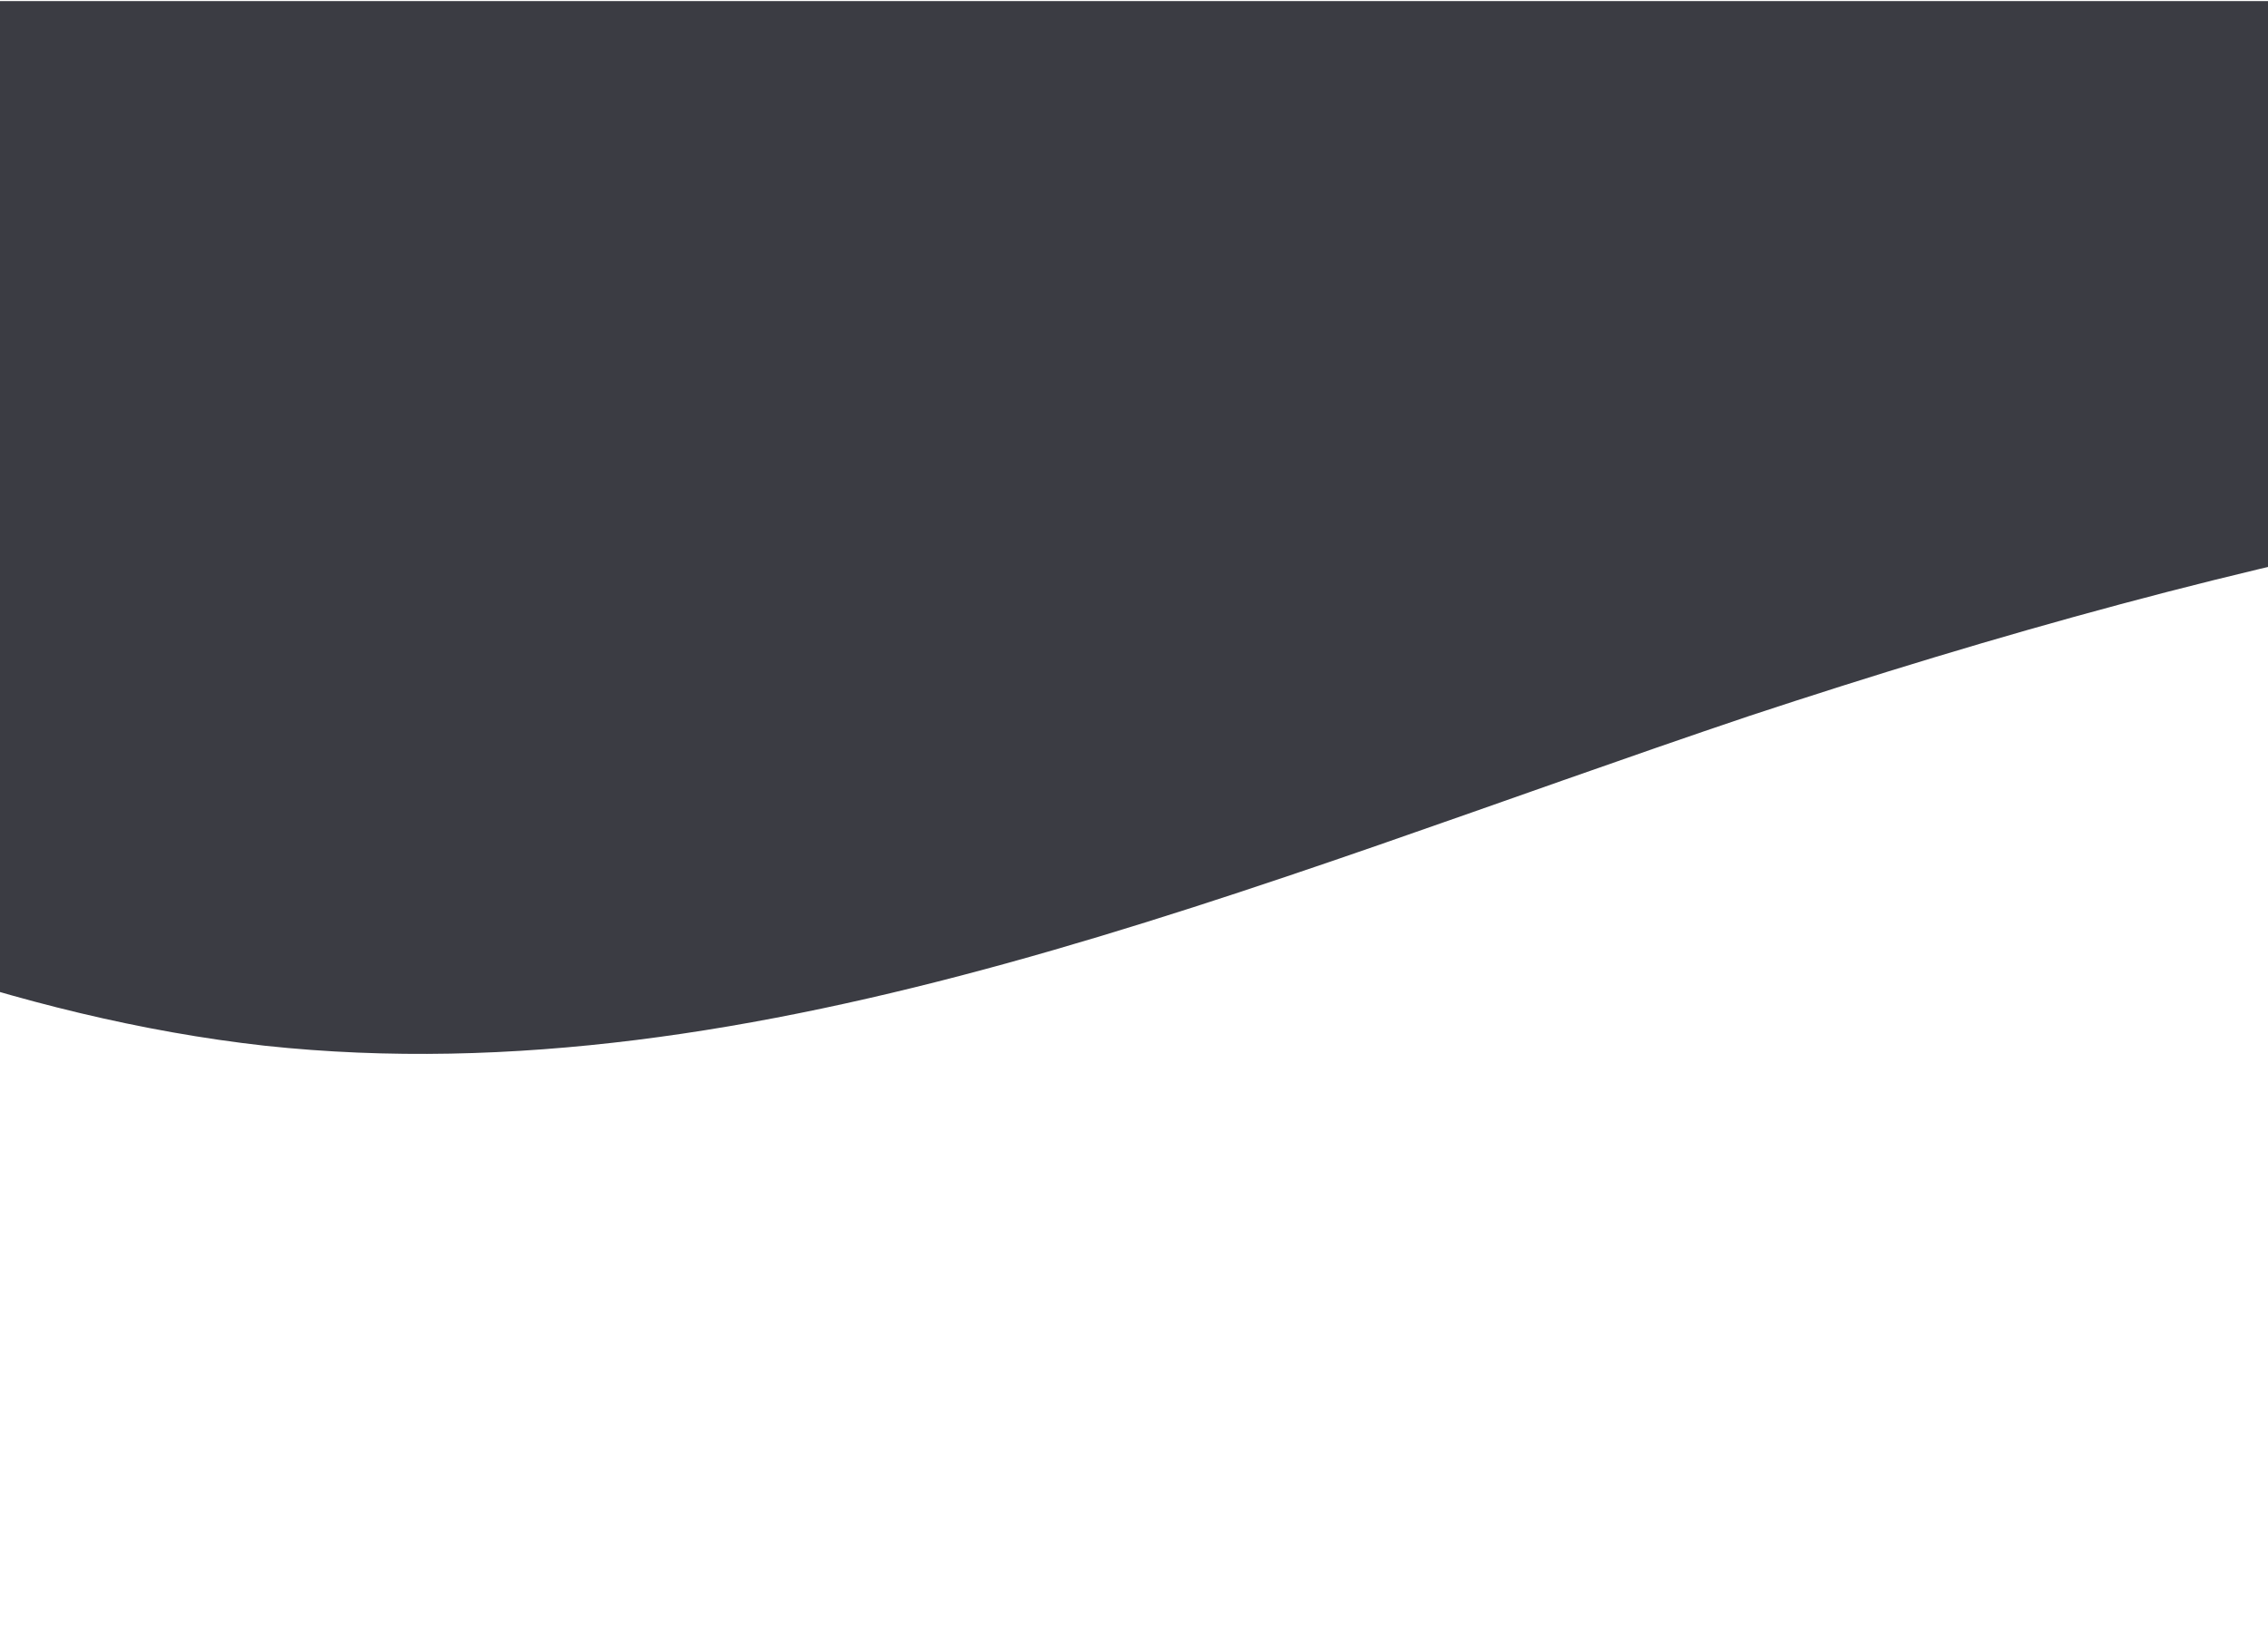
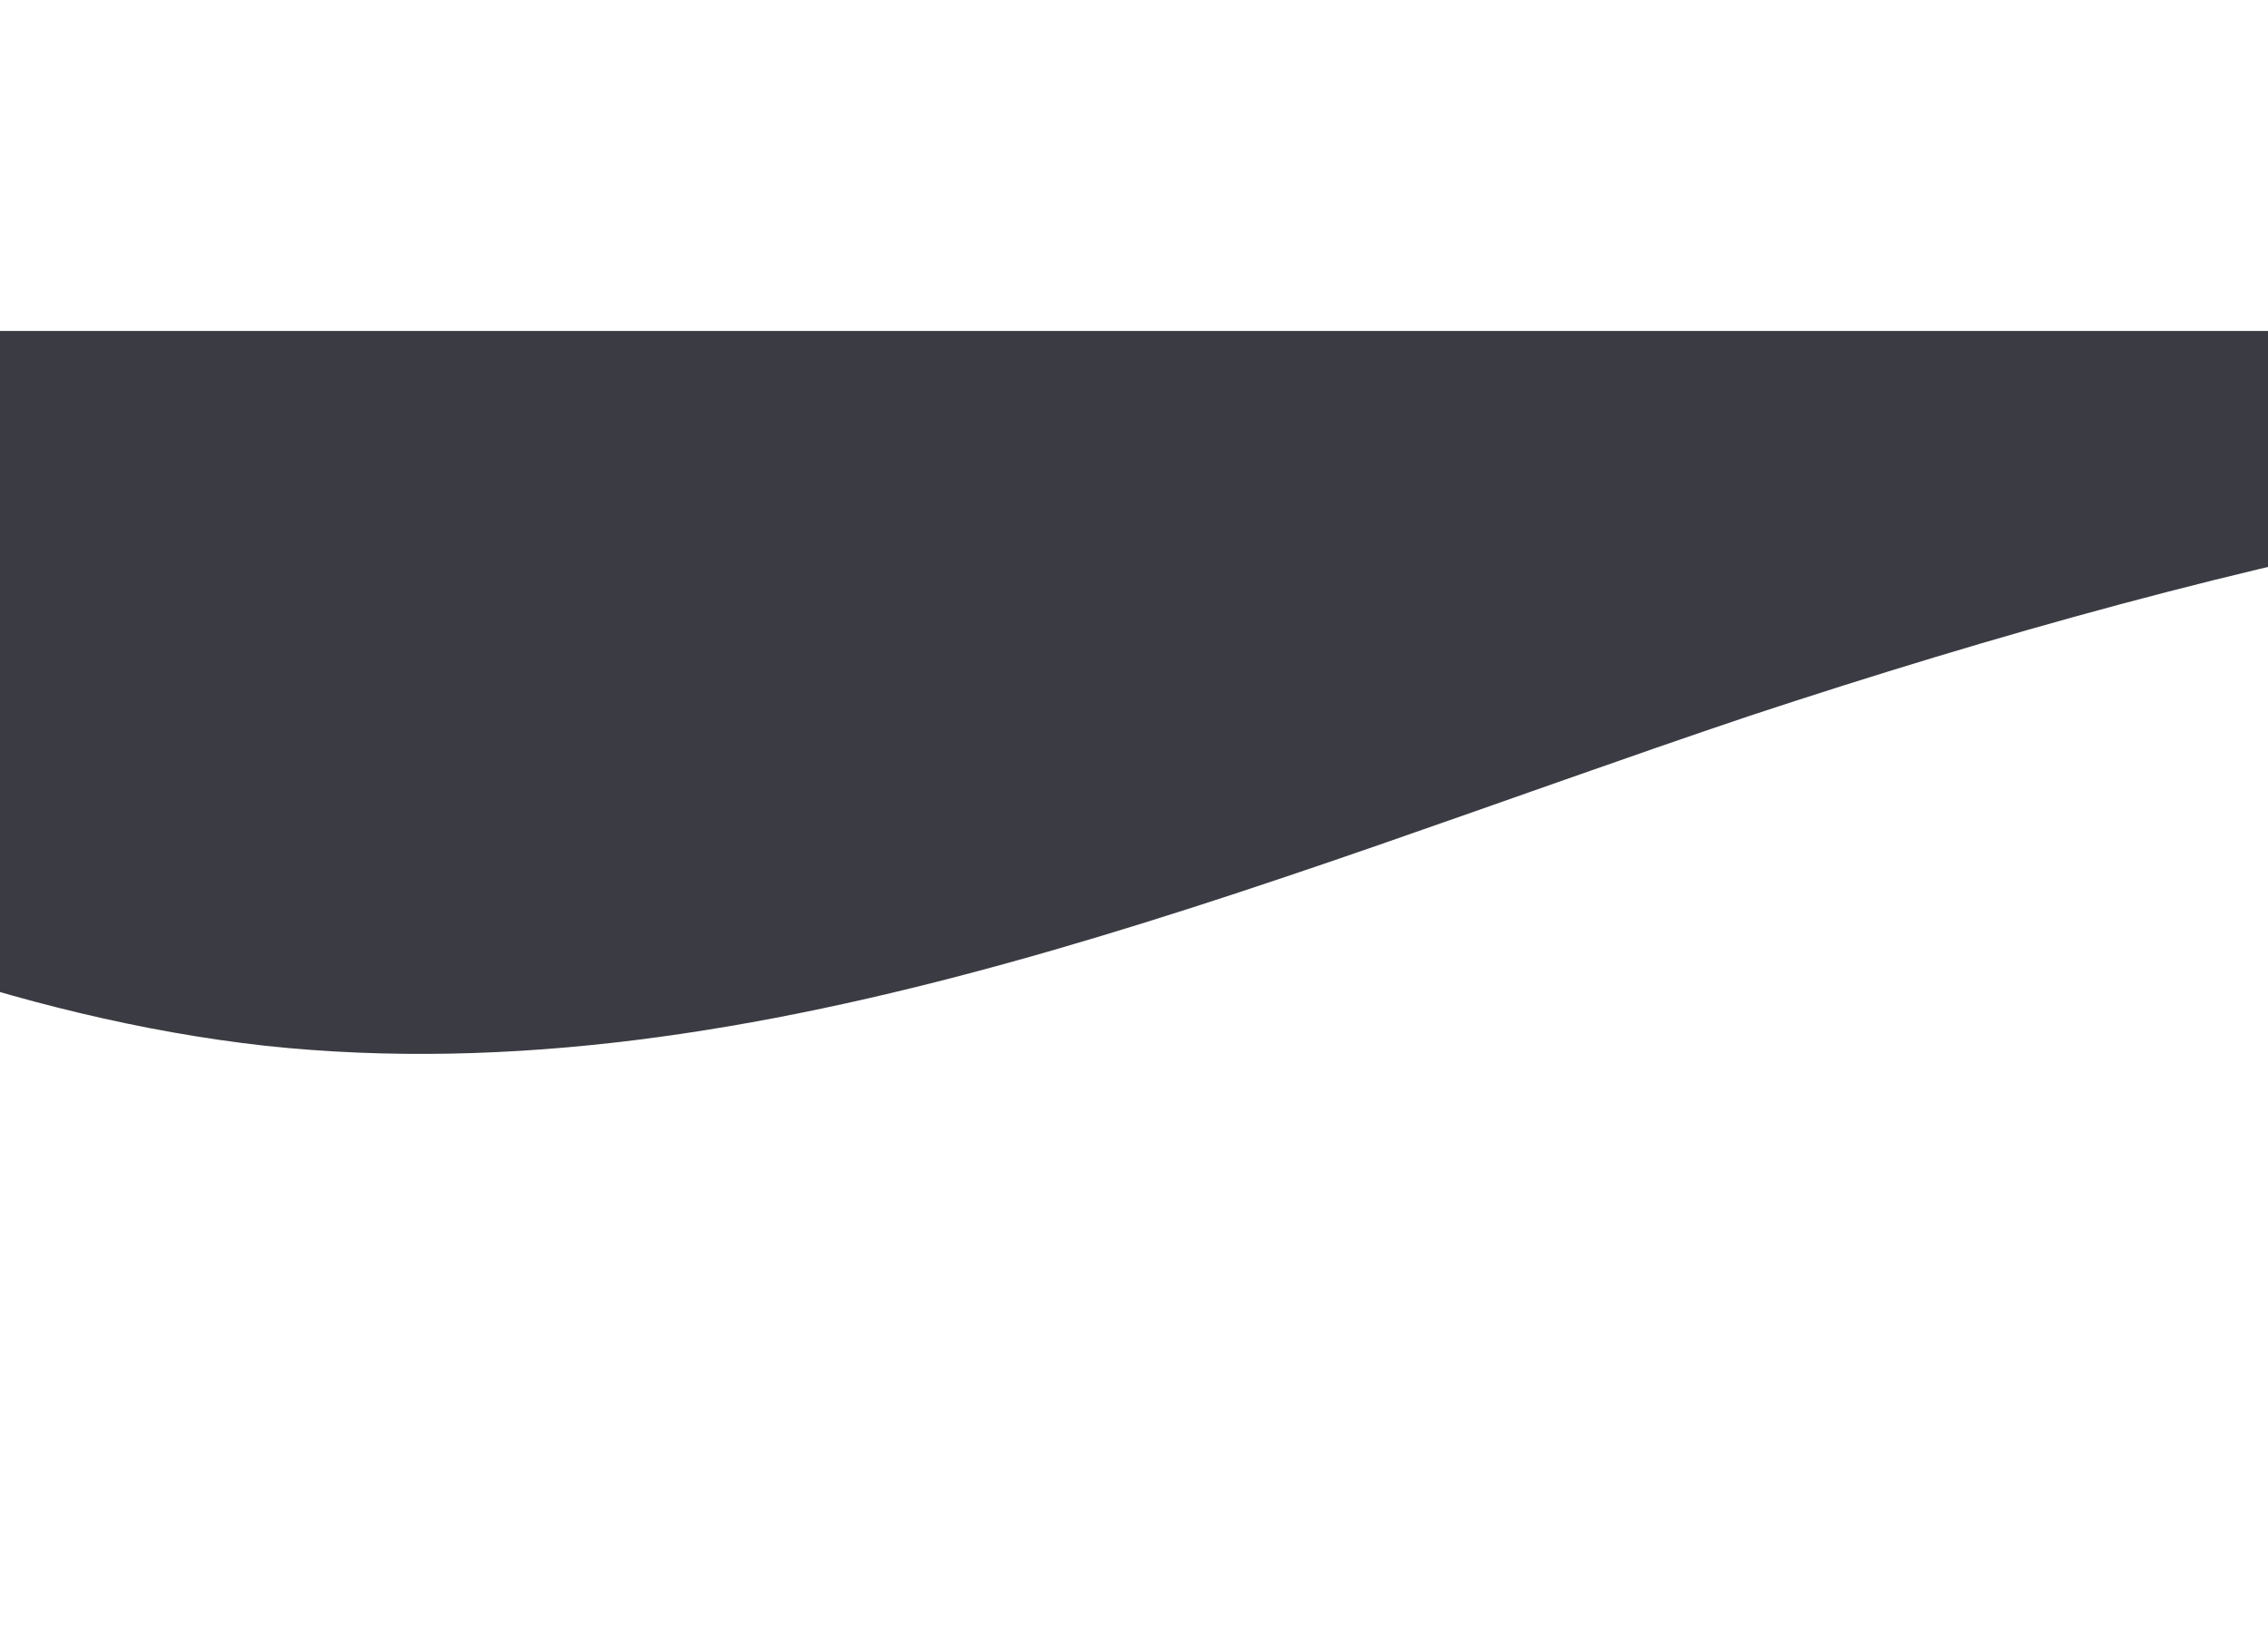
<svg xmlns="http://www.w3.org/2000/svg" width="100%" height="100%" viewBox="0 0 440 320" version="1.1" xml:space="preserve" style="fill-rule:evenodd;clip-rule:evenodd;stroke-linejoin:round;stroke-miterlimit:2;">
-   <path d="M-236.603,64.213l48,32c48,32 144,96 240,106.7c96,10.3 192,-31.7 288,-64c96,-31.7 192,-53.7 288,-48c96,5.3 192,37.3 288,42.6c96,5.7 192,-16.3 240,-26.6l48,-10.7l0,-96l-48,0l-1344,0l-48,0l0,64Z" style="fill:#3b3c43;fill-opacity:1;fill-rule:nonzero;" />
+   <path d="M-236.603,64.213l48,32c48,32 144,96 240,106.7c96,10.3 192,-31.7 288,-64c96,-31.7 192,-53.7 288,-48c96,5.3 192,37.3 288,42.6c96,5.7 192,-16.3 240,-26.6l48,-10.7l0,-96l-48,0l-48,0l0,64Z" style="fill:#3b3c43;fill-opacity:1;fill-rule:nonzero;" />
</svg>